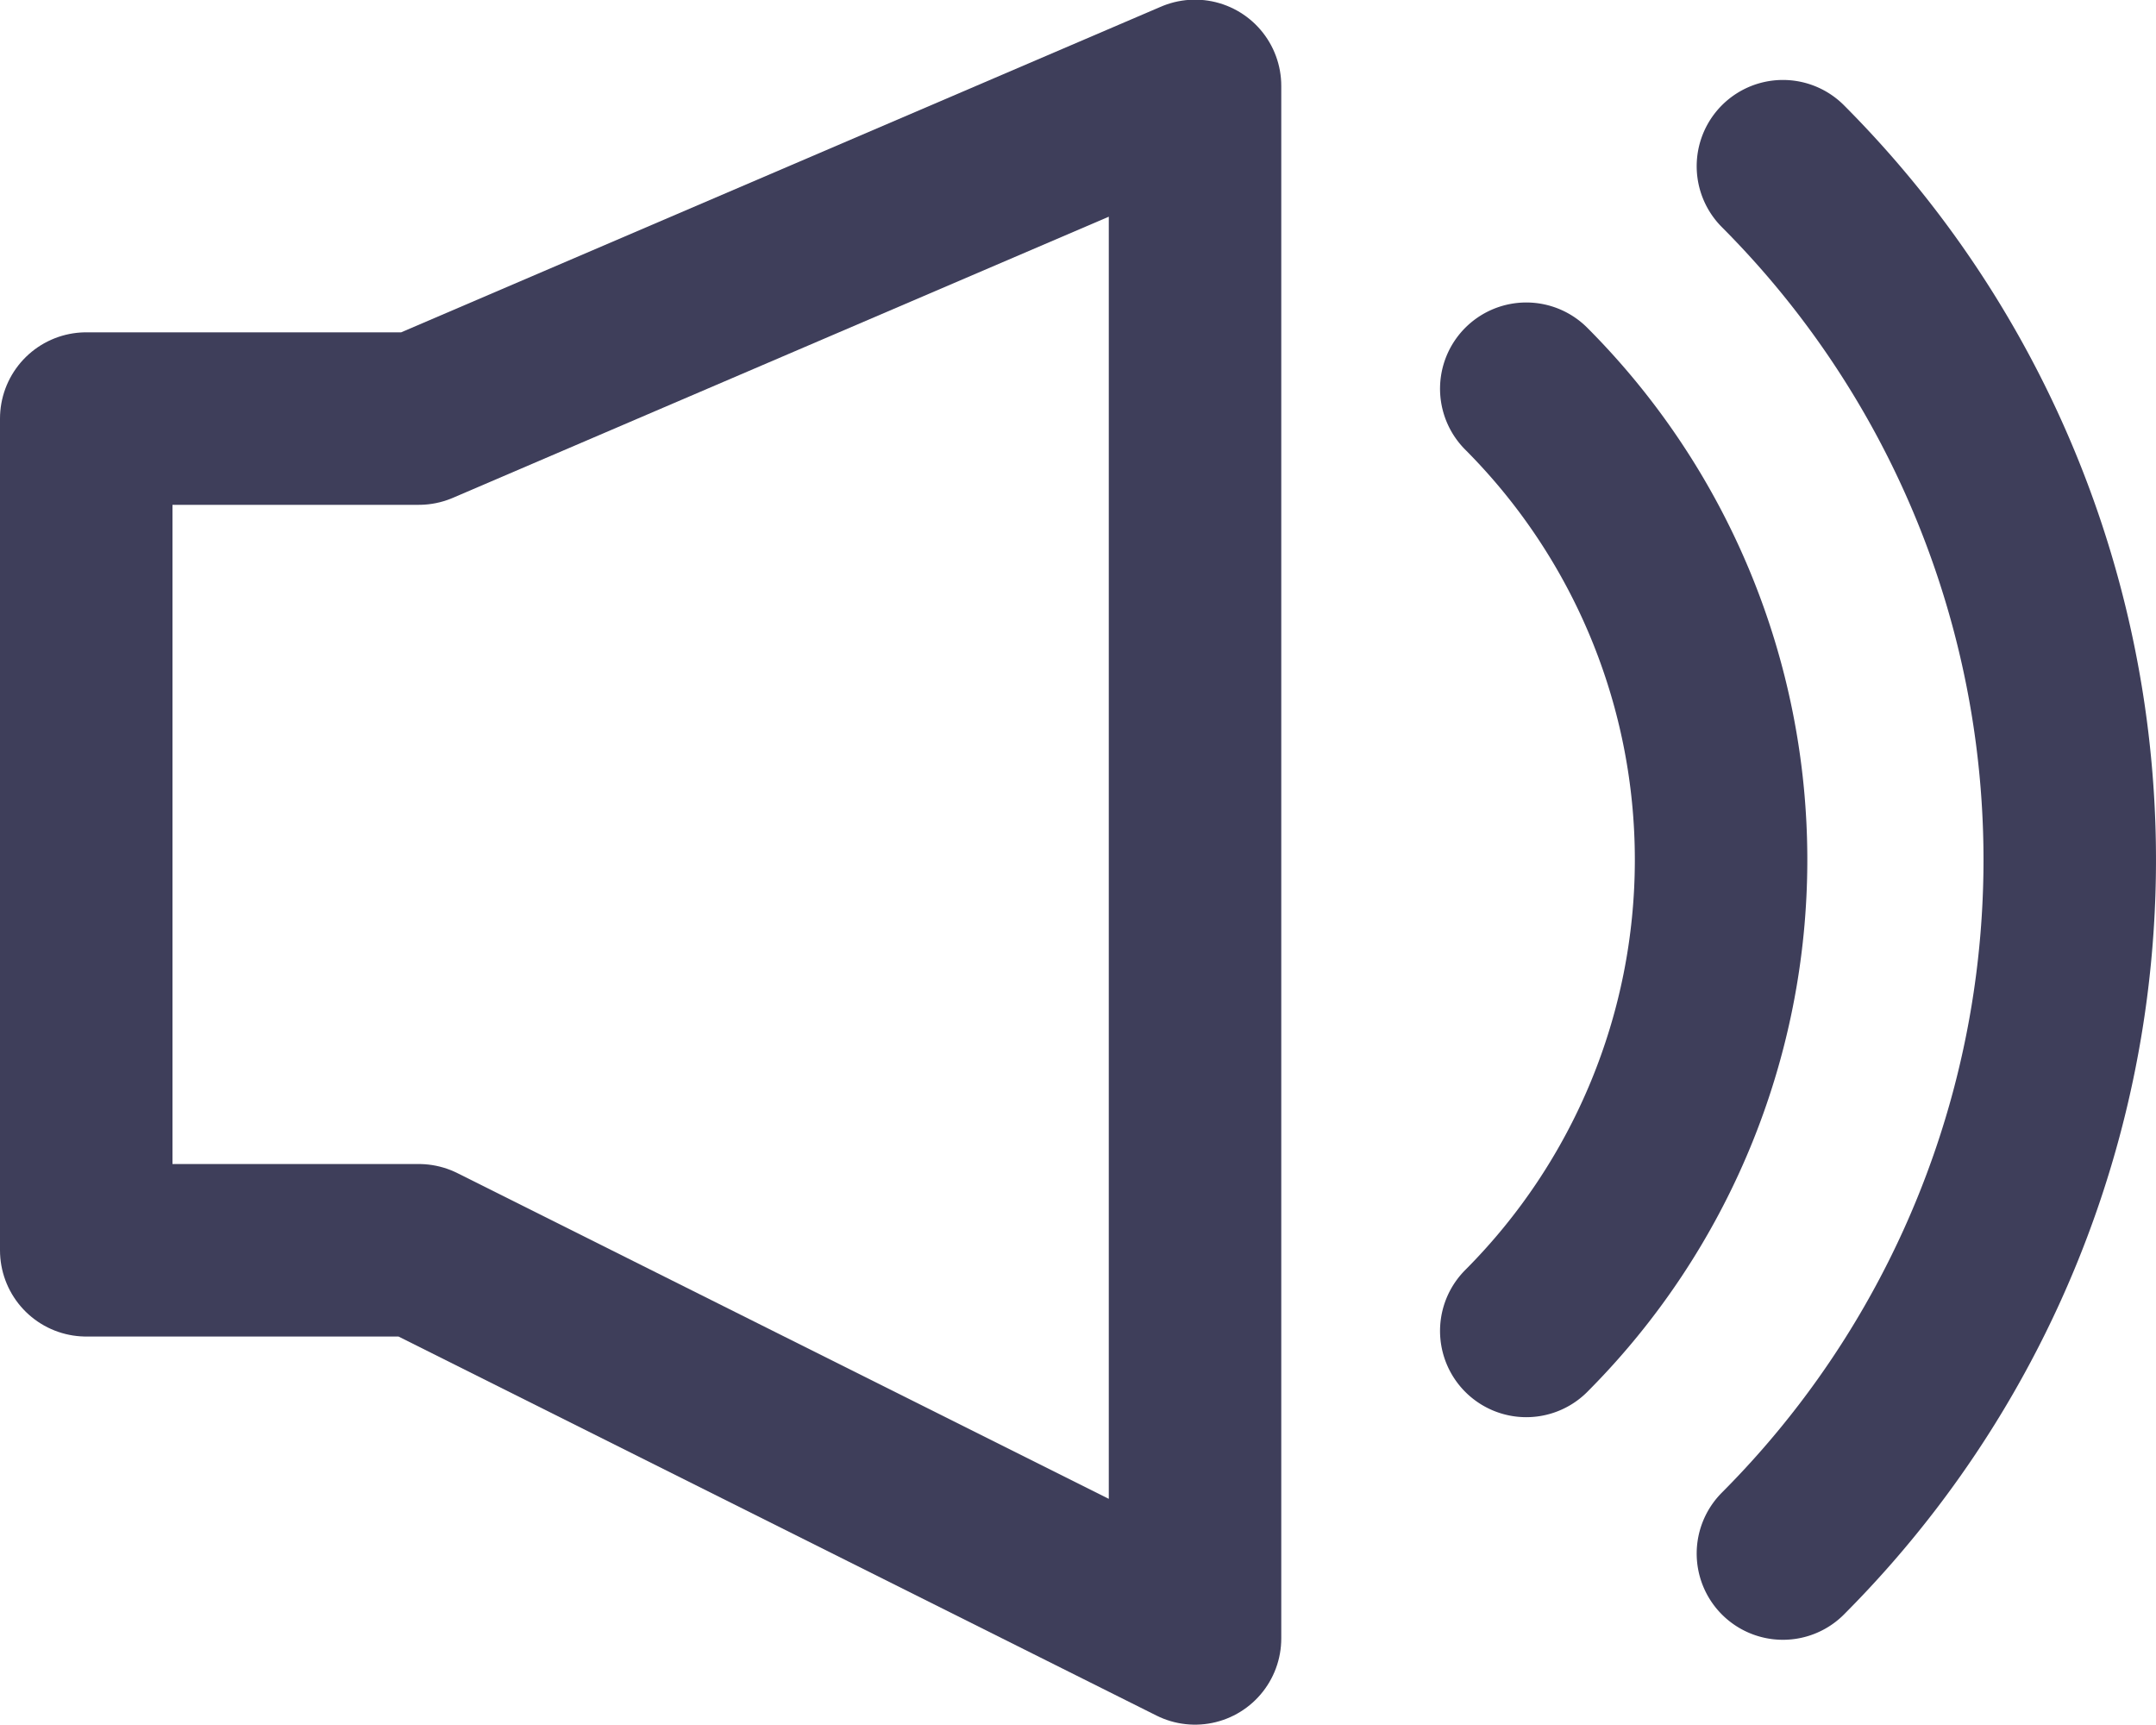
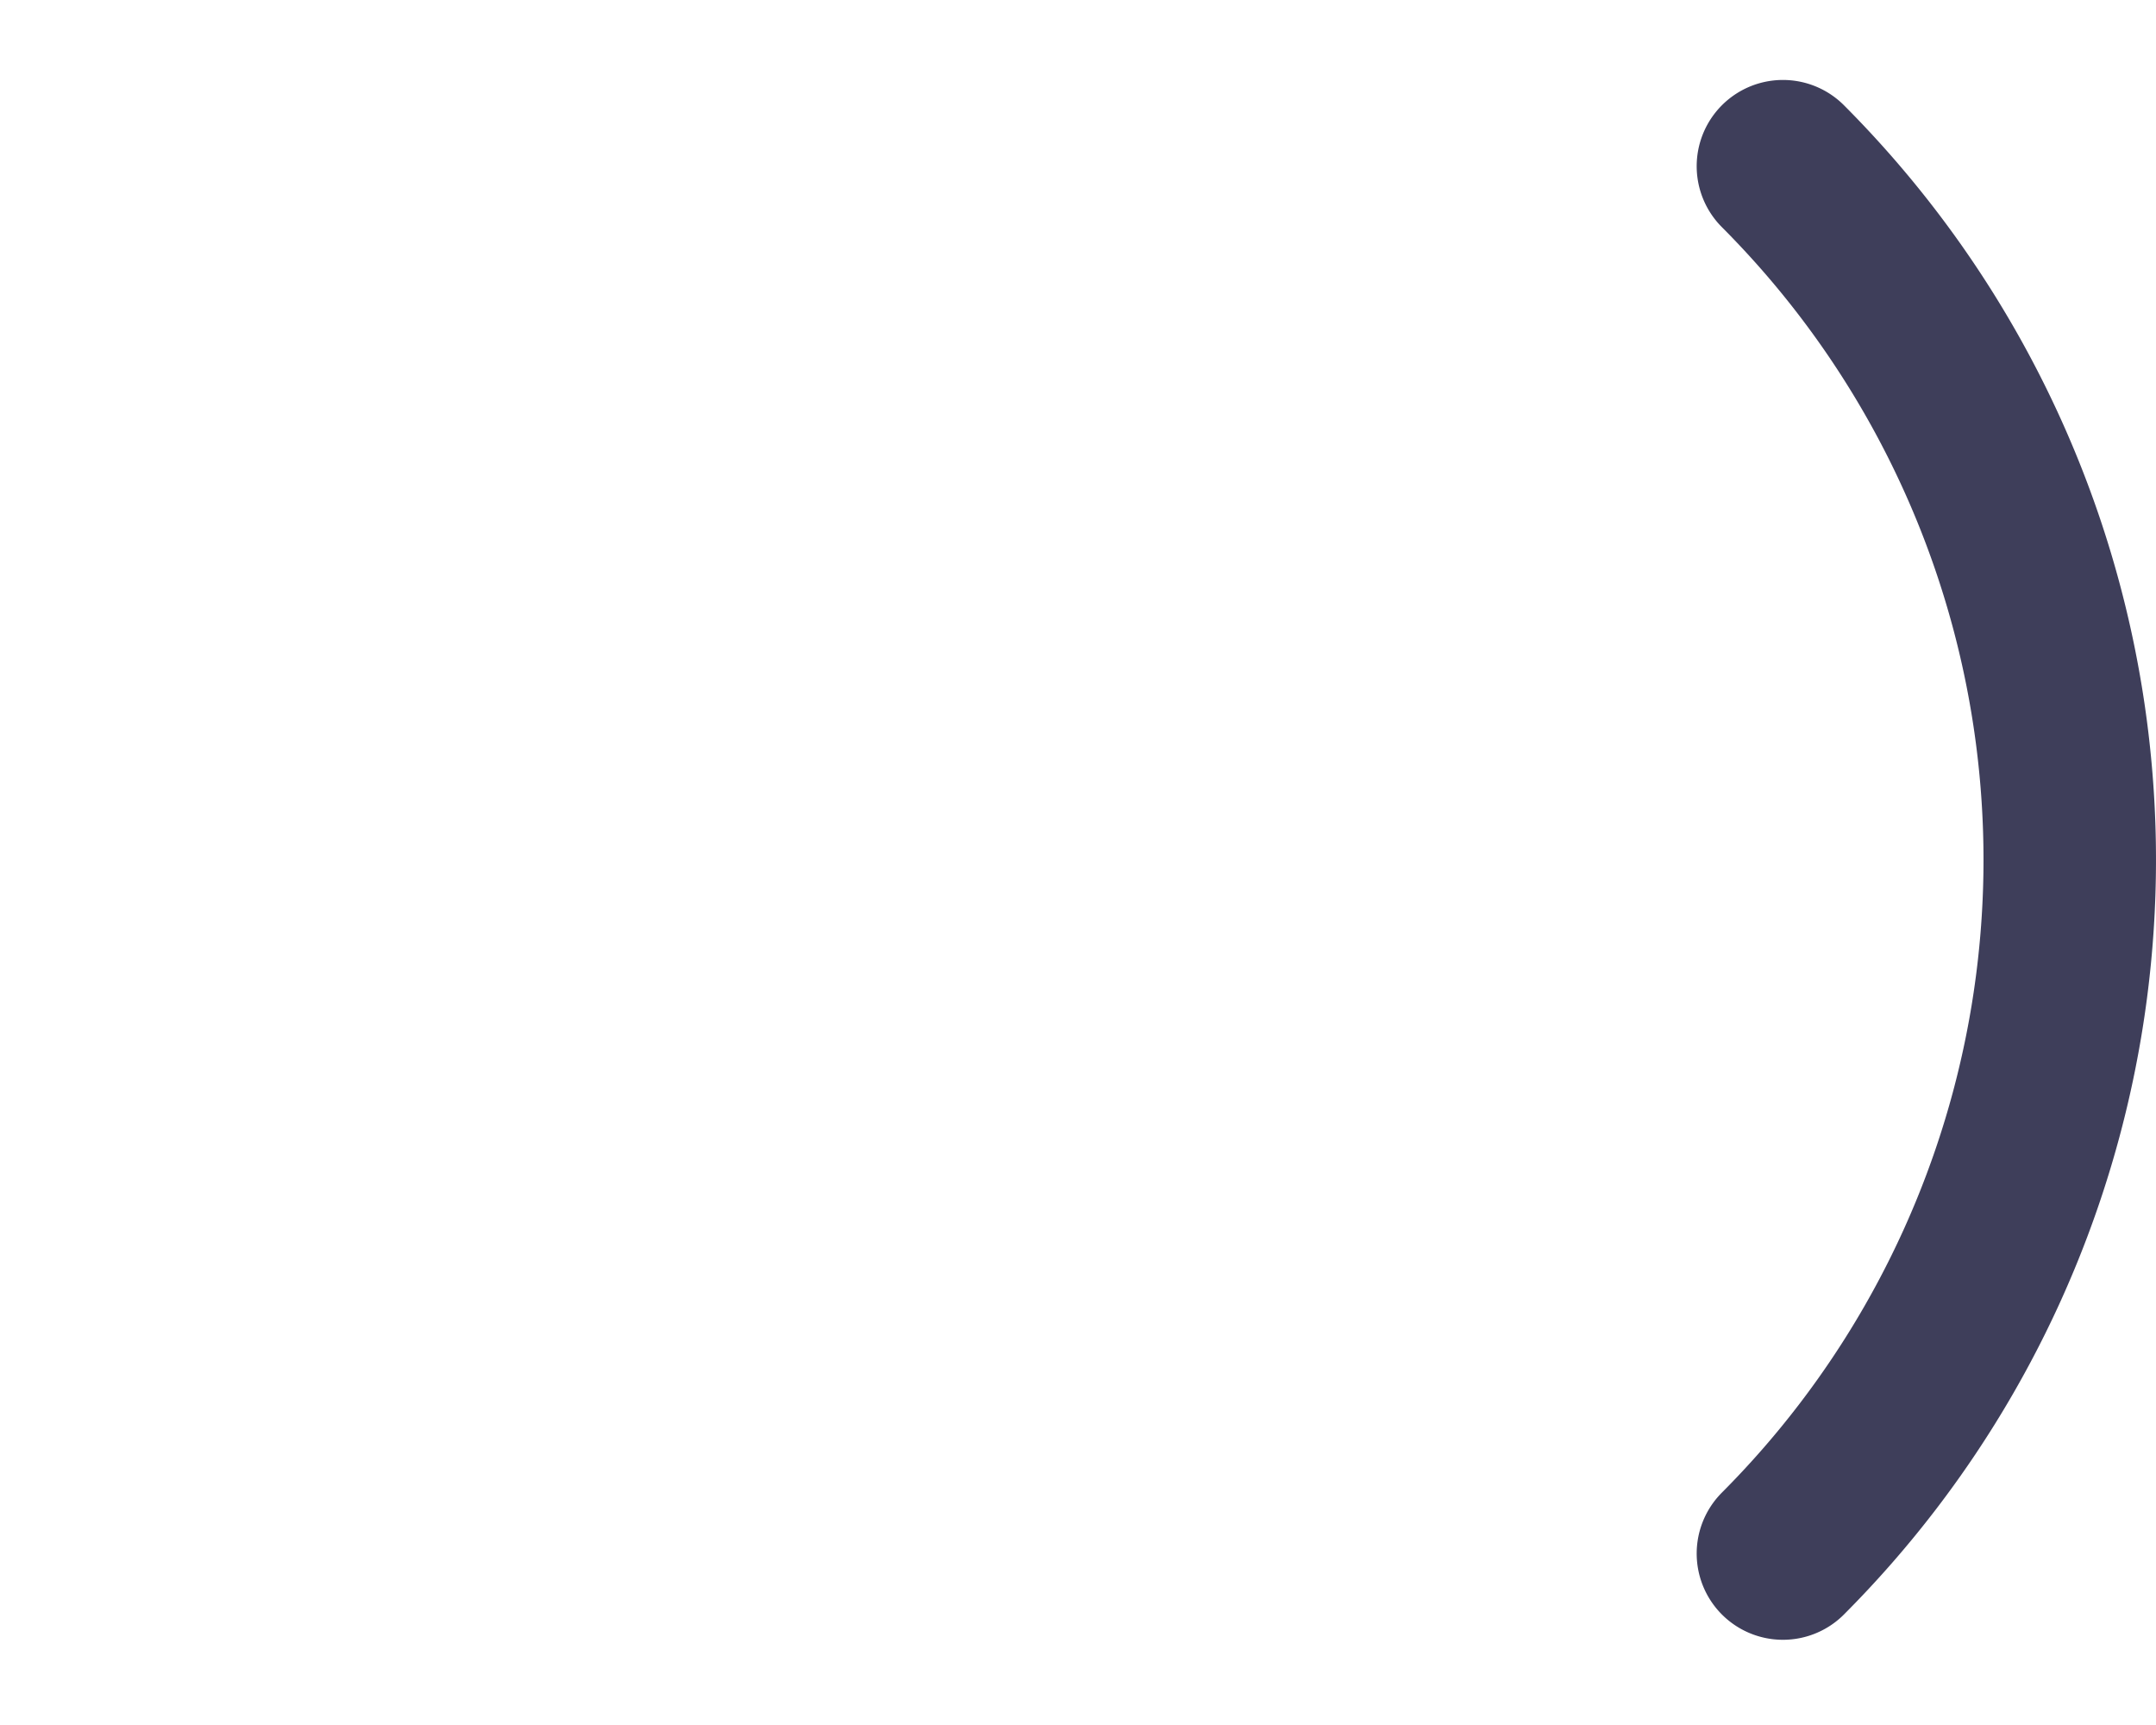
<svg xmlns="http://www.w3.org/2000/svg" width="25" height="20" viewBox="0 0 25 20">
-   <path data-name="패스 254" d="M989.179 344.3h-3.857v9.643h3.857l9 4.5v-18z" transform="translate(-984.322 -339.447)" style="fill:none;stroke:#3e3e5a;stroke-linecap:round;stroke-linejoin:round;stroke-width:2px" />
  <path data-name="패스 255" d="M1014.265 357.974a11.387 11.387 0 0 0 0-16.085" transform="translate(-993.591 -339.962)" style="fill:none;stroke:#3e3e5a;stroke-linecap:round;stroke-linejoin:round;stroke-width:2px" />
-   <path data-name="패스 256" d="M1011.191 356.827a7.733 7.733 0 0 0 0-10.924" transform="translate(-993.493 -341.396)" style="fill:none;stroke:#3e3e5a;stroke-linecap:round;stroke-linejoin:round;stroke-width:2px" />
</svg>